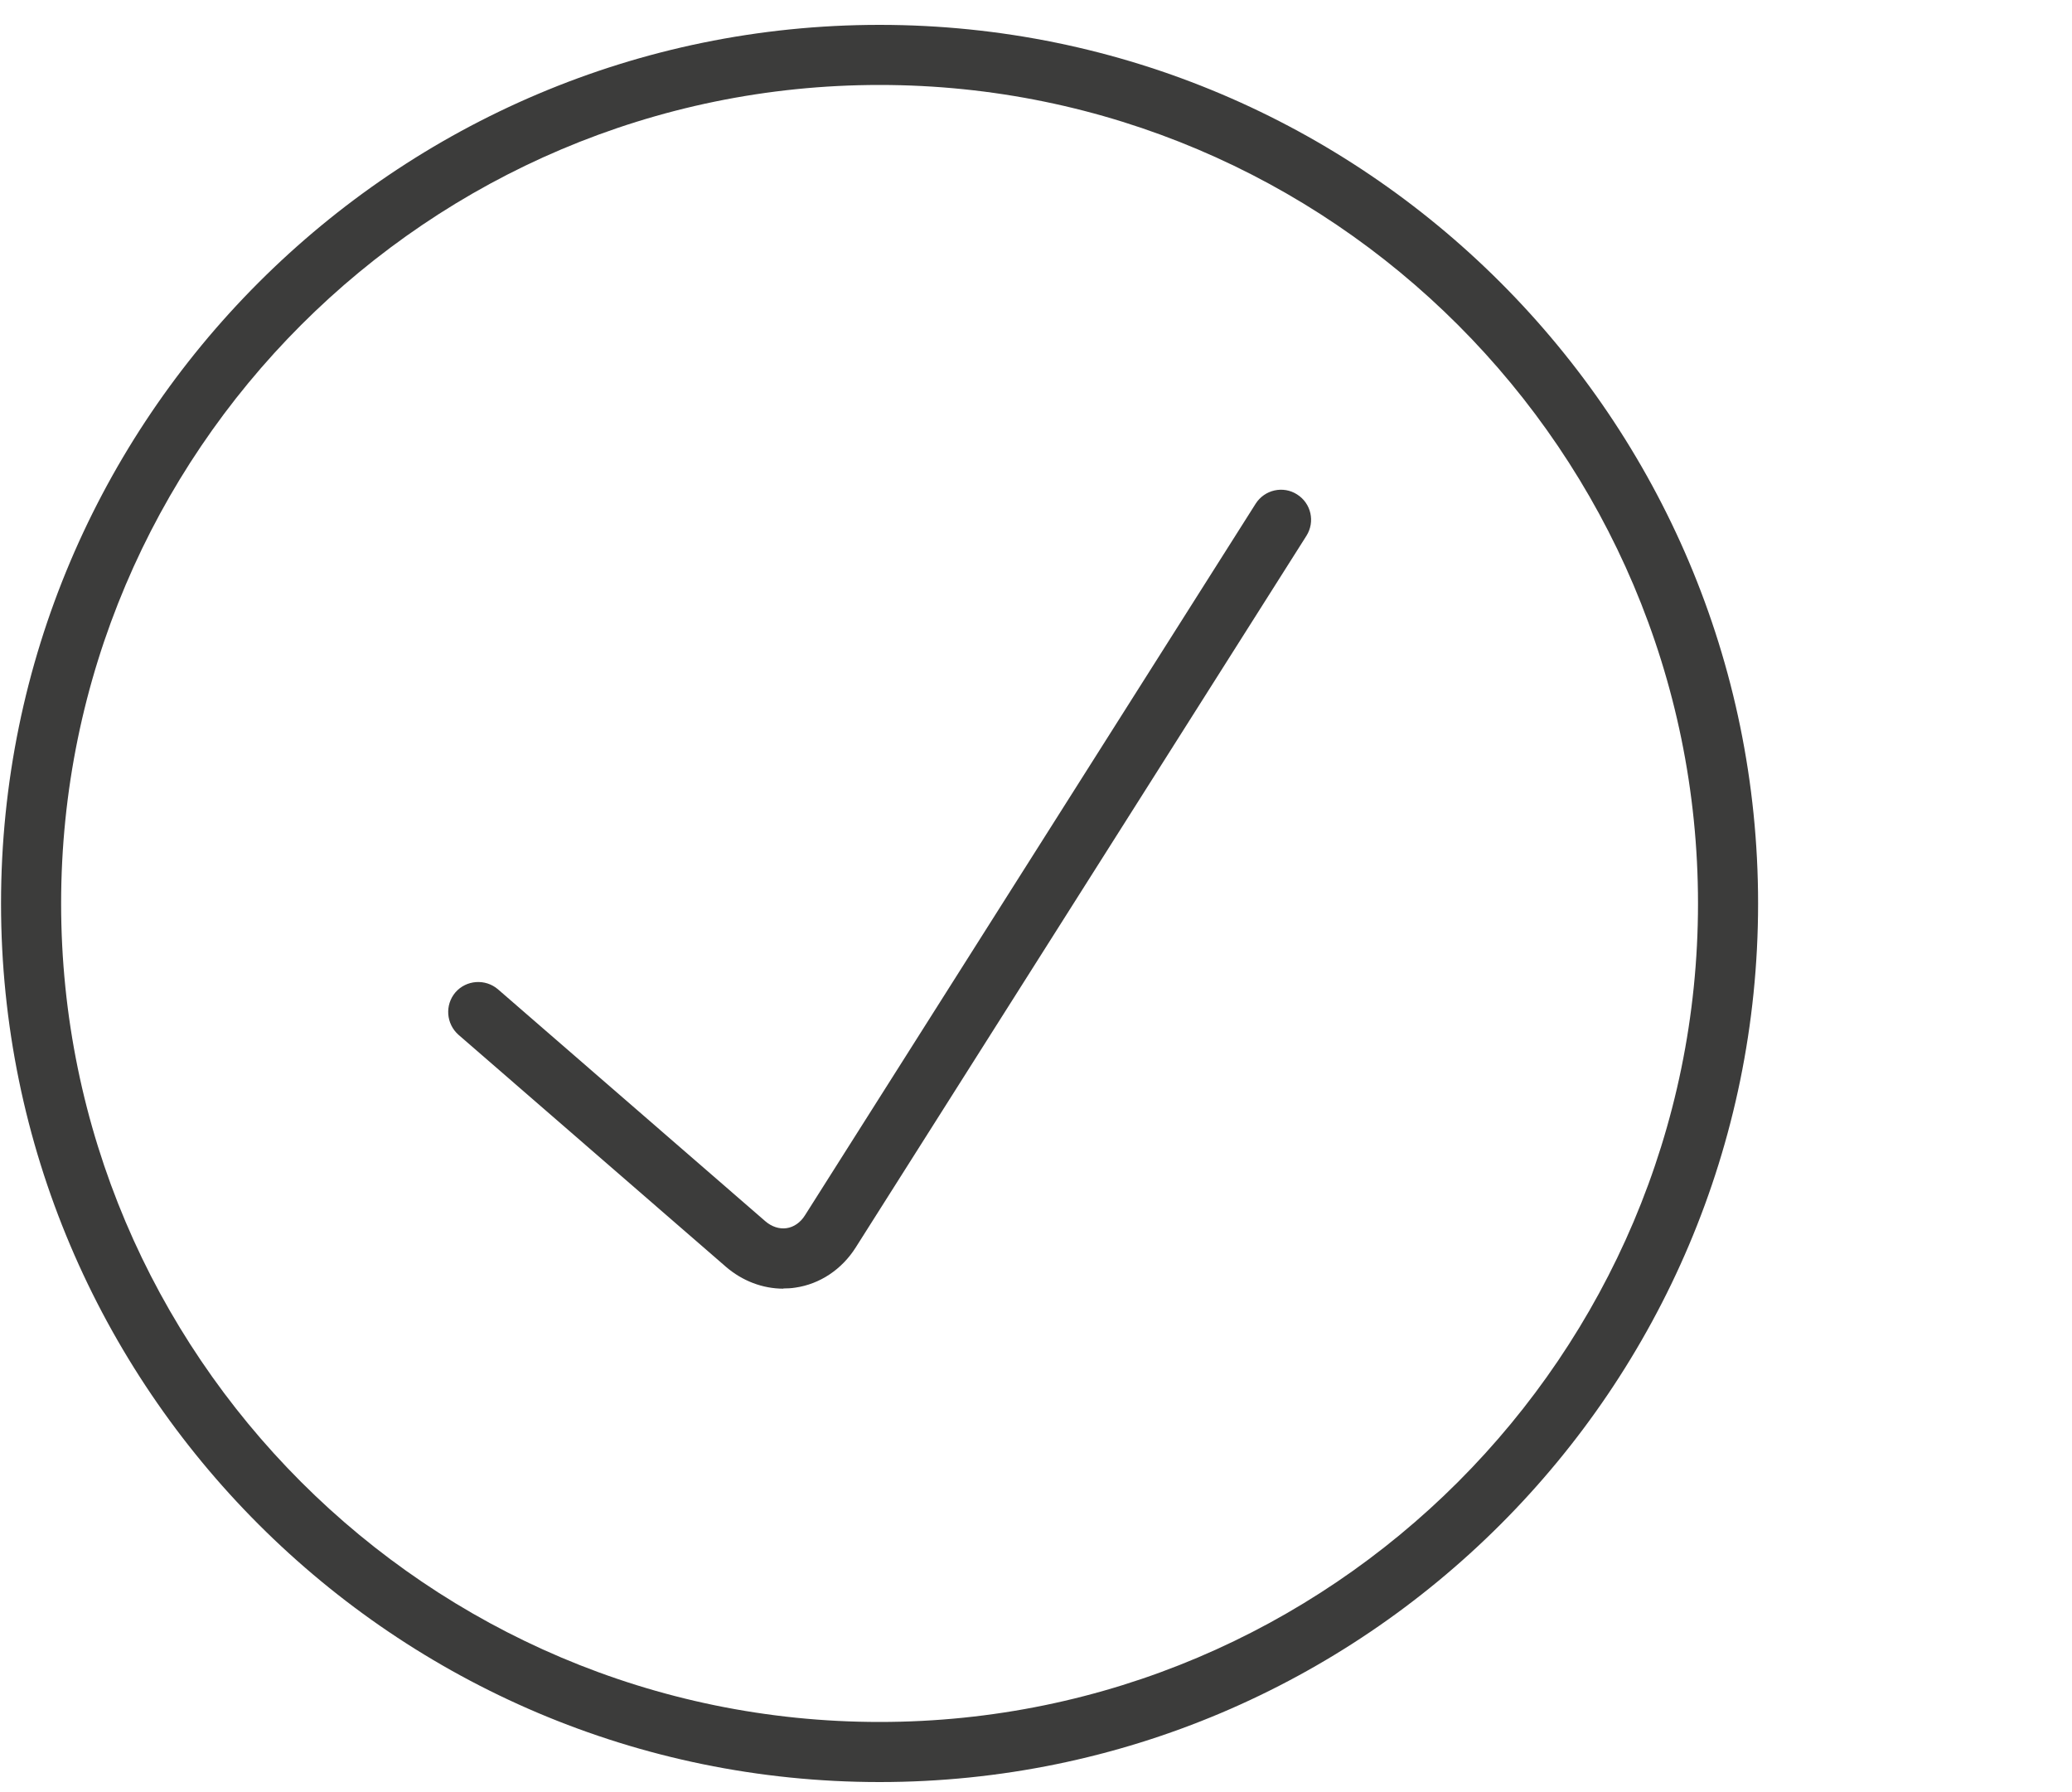
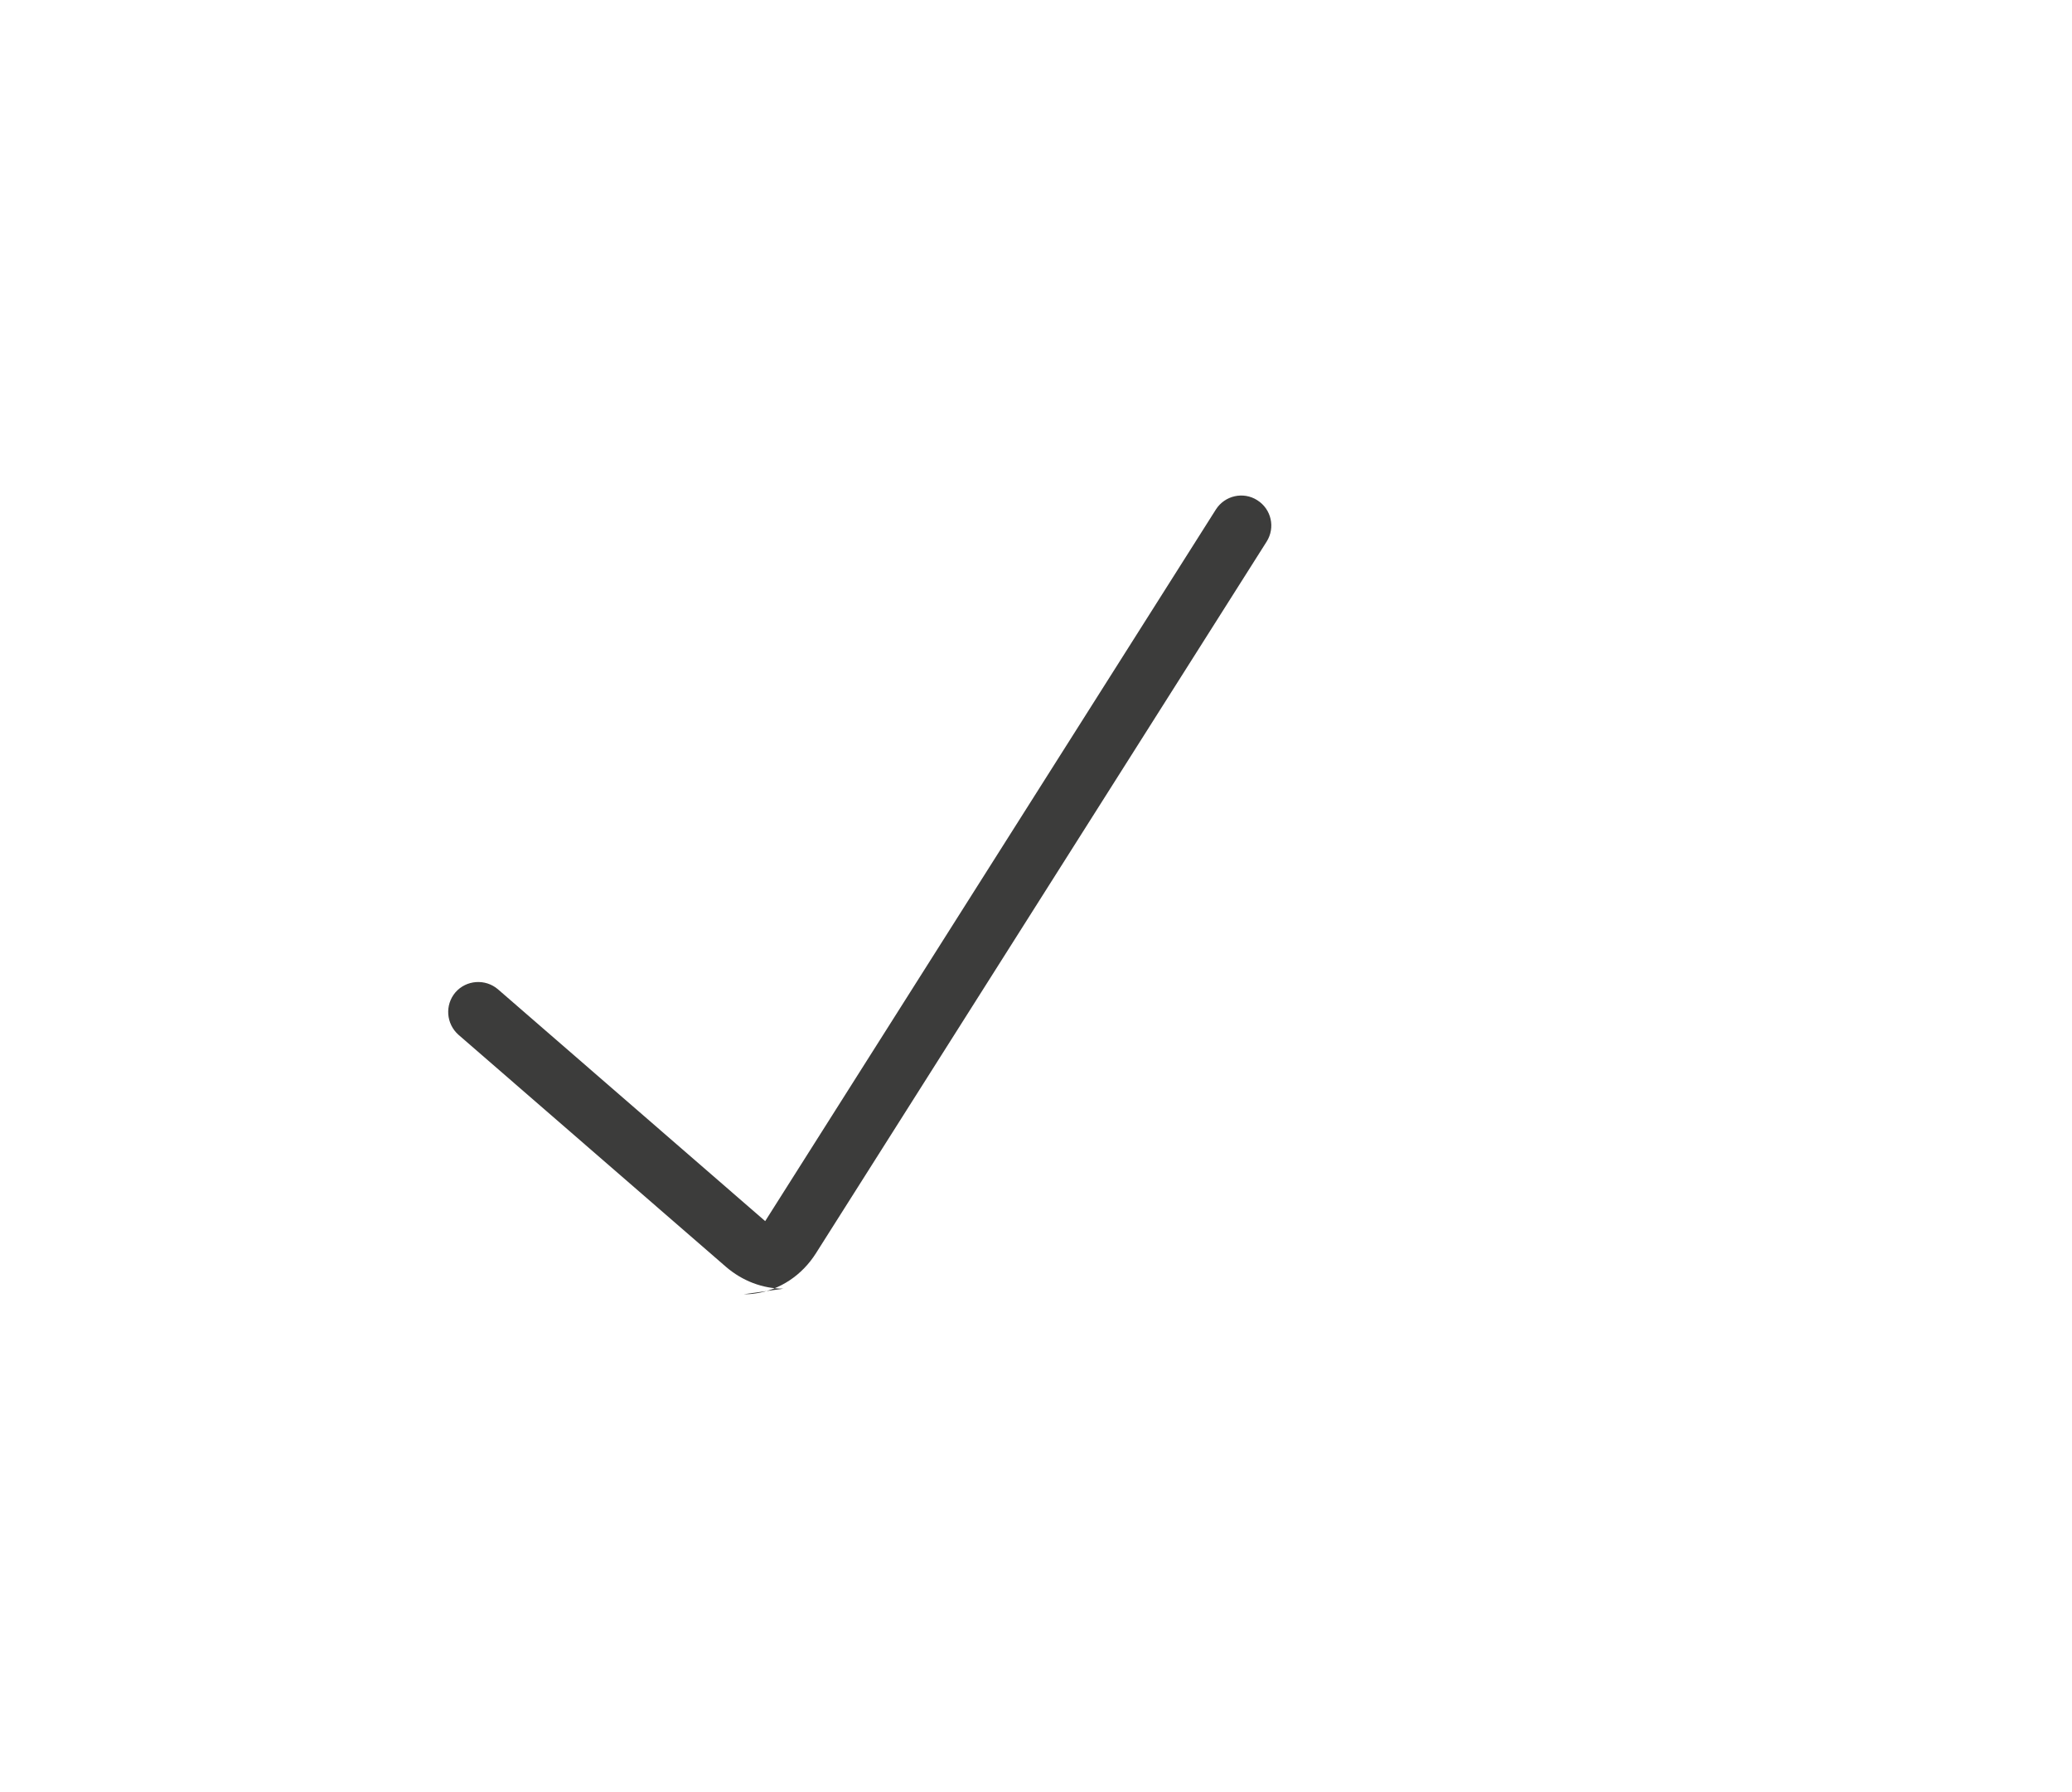
<svg xmlns="http://www.w3.org/2000/svg" id="Ebene_4" viewBox="0 0 100 86.5">
  <defs>
    <style>.cls-1{fill:#3c3c3b;stroke-width:0px;}</style>
  </defs>
-   <path class="cls-1" d="m42.45,86C19.07,86,.05,66.98.05,43.6S19.07,1.2,42.45,1.2s42.4,19.02,42.4,42.4-19.02,42.4-42.4,42.4Zm0-81.9C20.67,4.1,2.95,21.82,2.95,43.6s17.72,39.5,39.5,39.5,39.5-17.72,39.5-39.5S64.23,4.1,42.45,4.1Z" />
-   <path class="cls-1" d="m37.81,62.19c-1,0-1.98-.37-2.78-1.06l-12.9-11.19c-.6-.53-.67-1.44-.15-2.05.52-.6,1.44-.67,2.05-.15l12.9,11.19c.31.27.68.39,1.03.34.35-.05.67-.27.89-.62l21.75-34.34c.43-.68,1.33-.88,2-.45.68.43.88,1.32.45,2l-21.75,34.34c-.67,1.06-1.73,1.77-2.92,1.94-.19.03-.38.04-.57.04Z" />
+   <path class="cls-1" d="m37.81,62.19c-1,0-1.98-.37-2.78-1.06l-12.9-11.19c-.6-.53-.67-1.44-.15-2.05.52-.6,1.44-.67,2.05-.15l12.9,11.19l21.75-34.34c.43-.68,1.33-.88,2-.45.68.43.88,1.32.45,2l-21.75,34.34c-.67,1.06-1.73,1.77-2.92,1.94-.19.03-.38.04-.57.04Z" />
</svg>